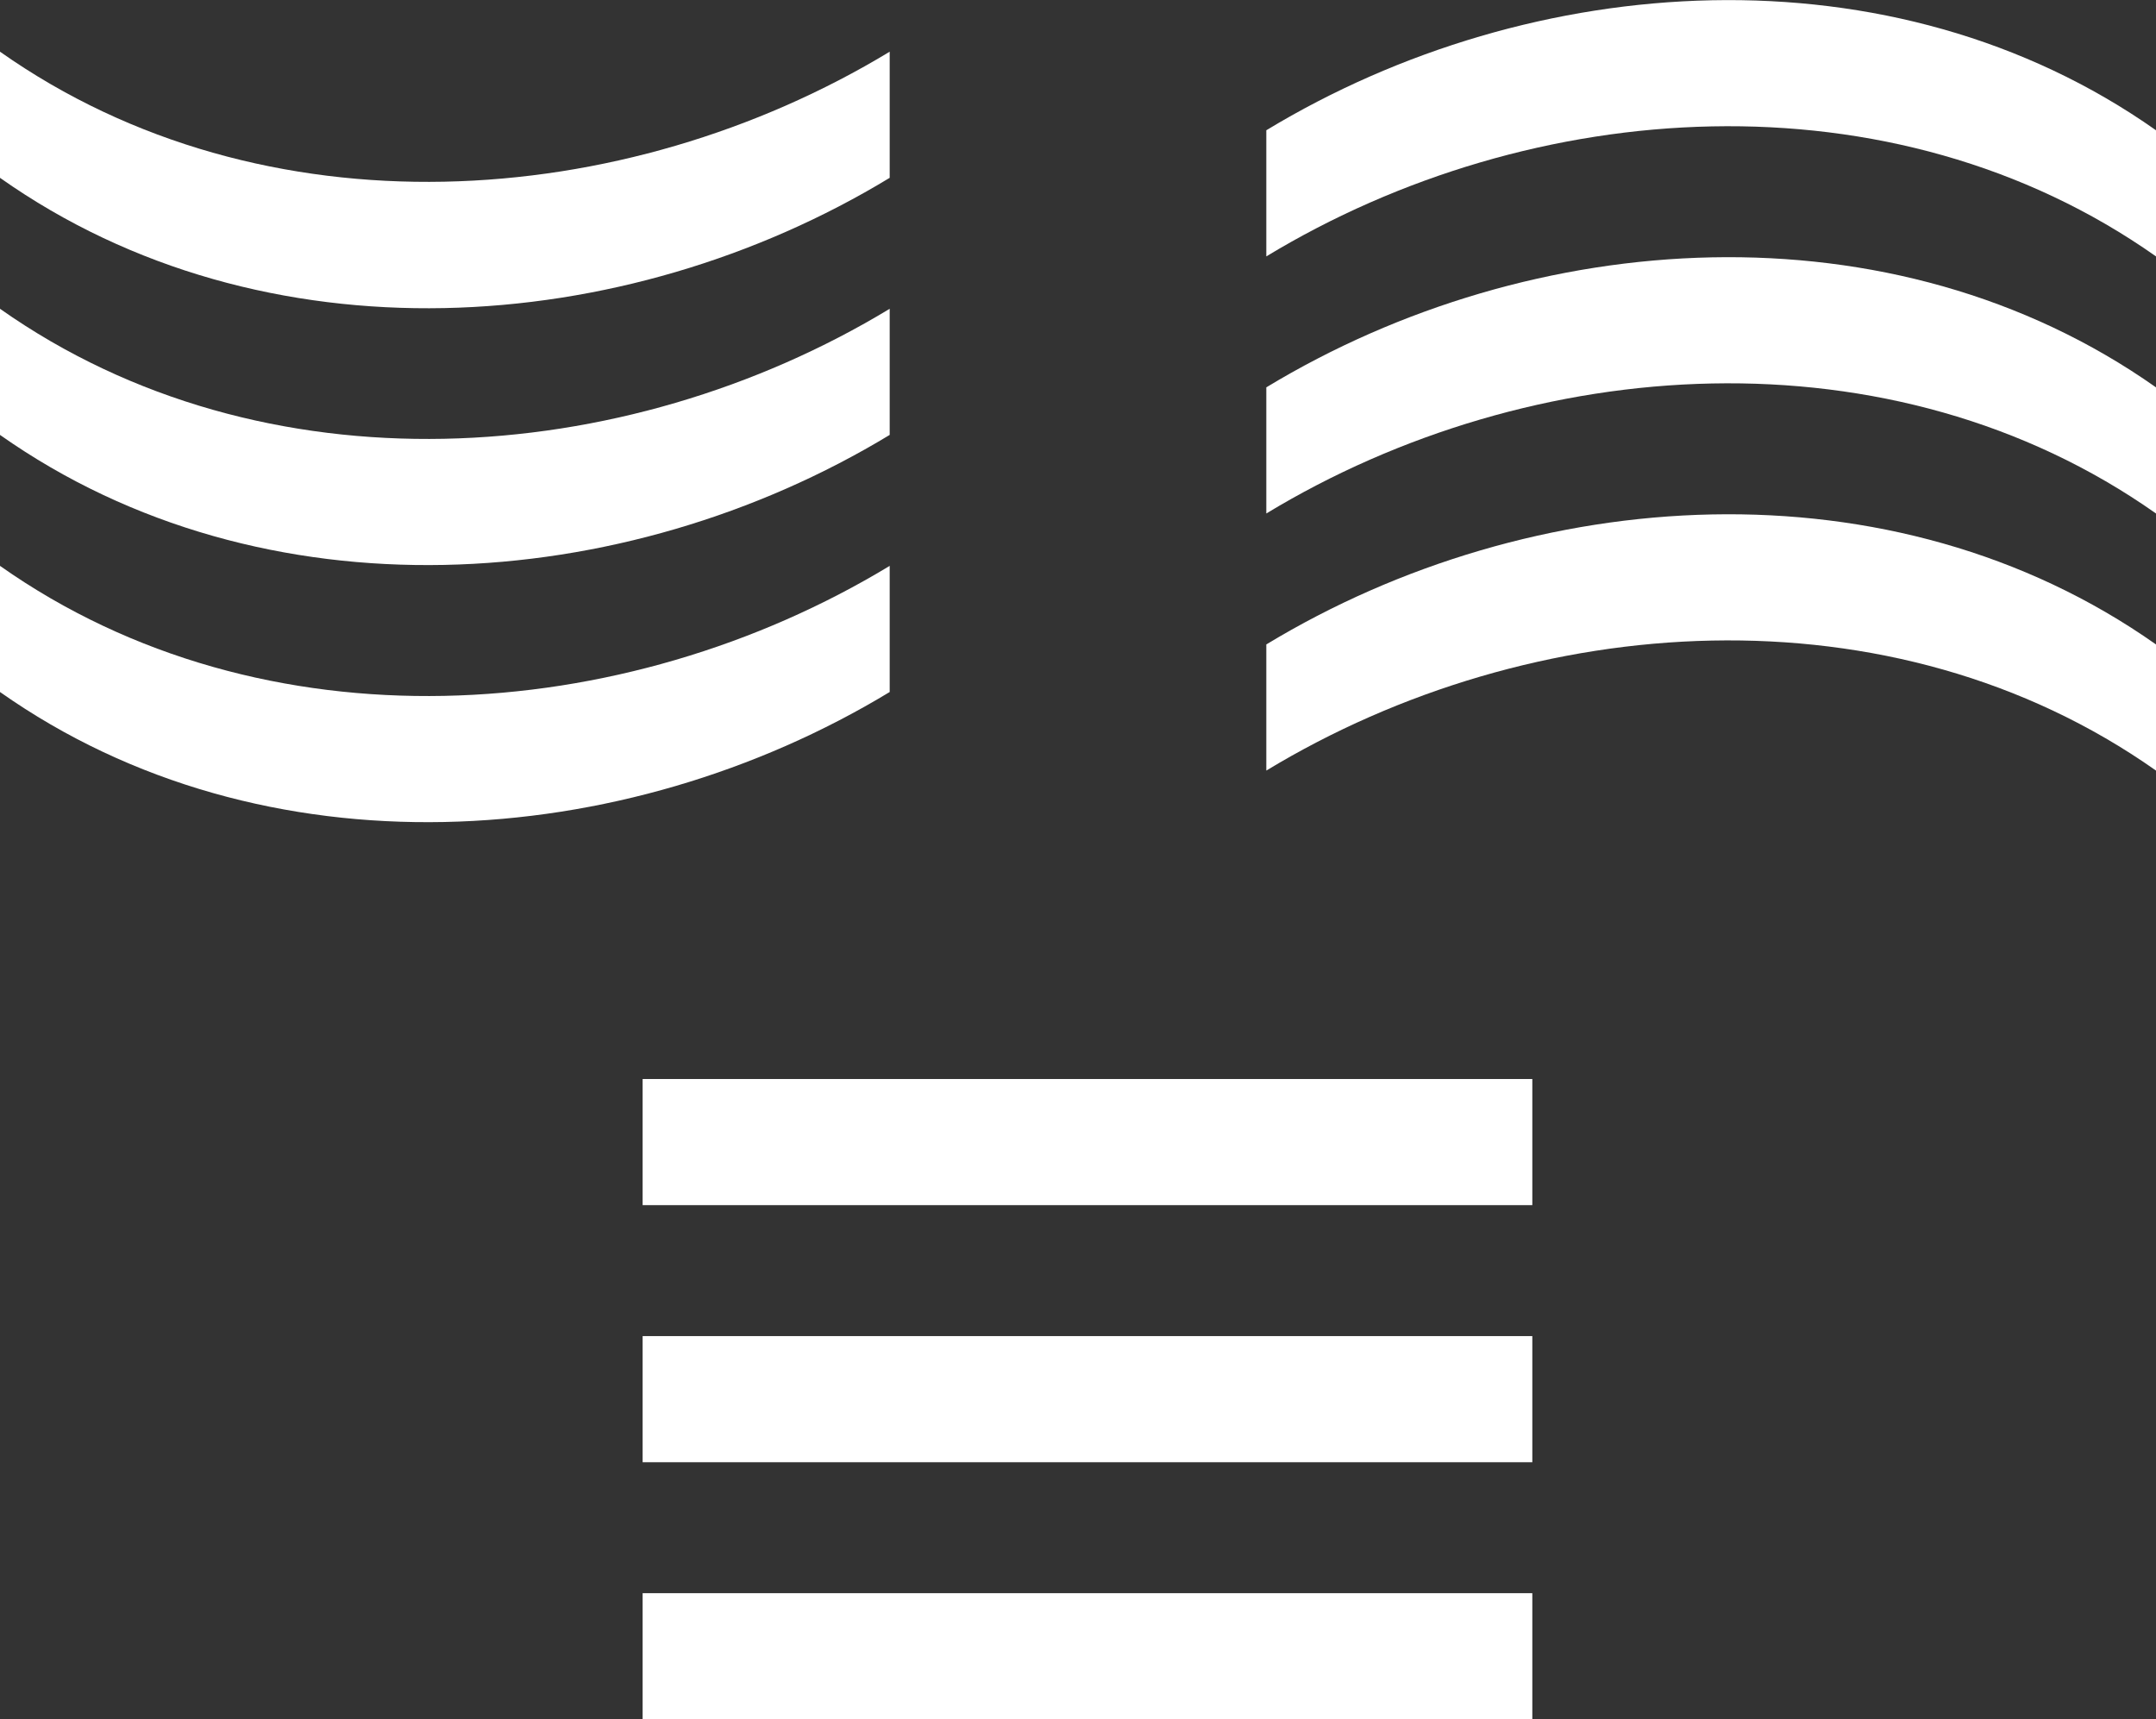
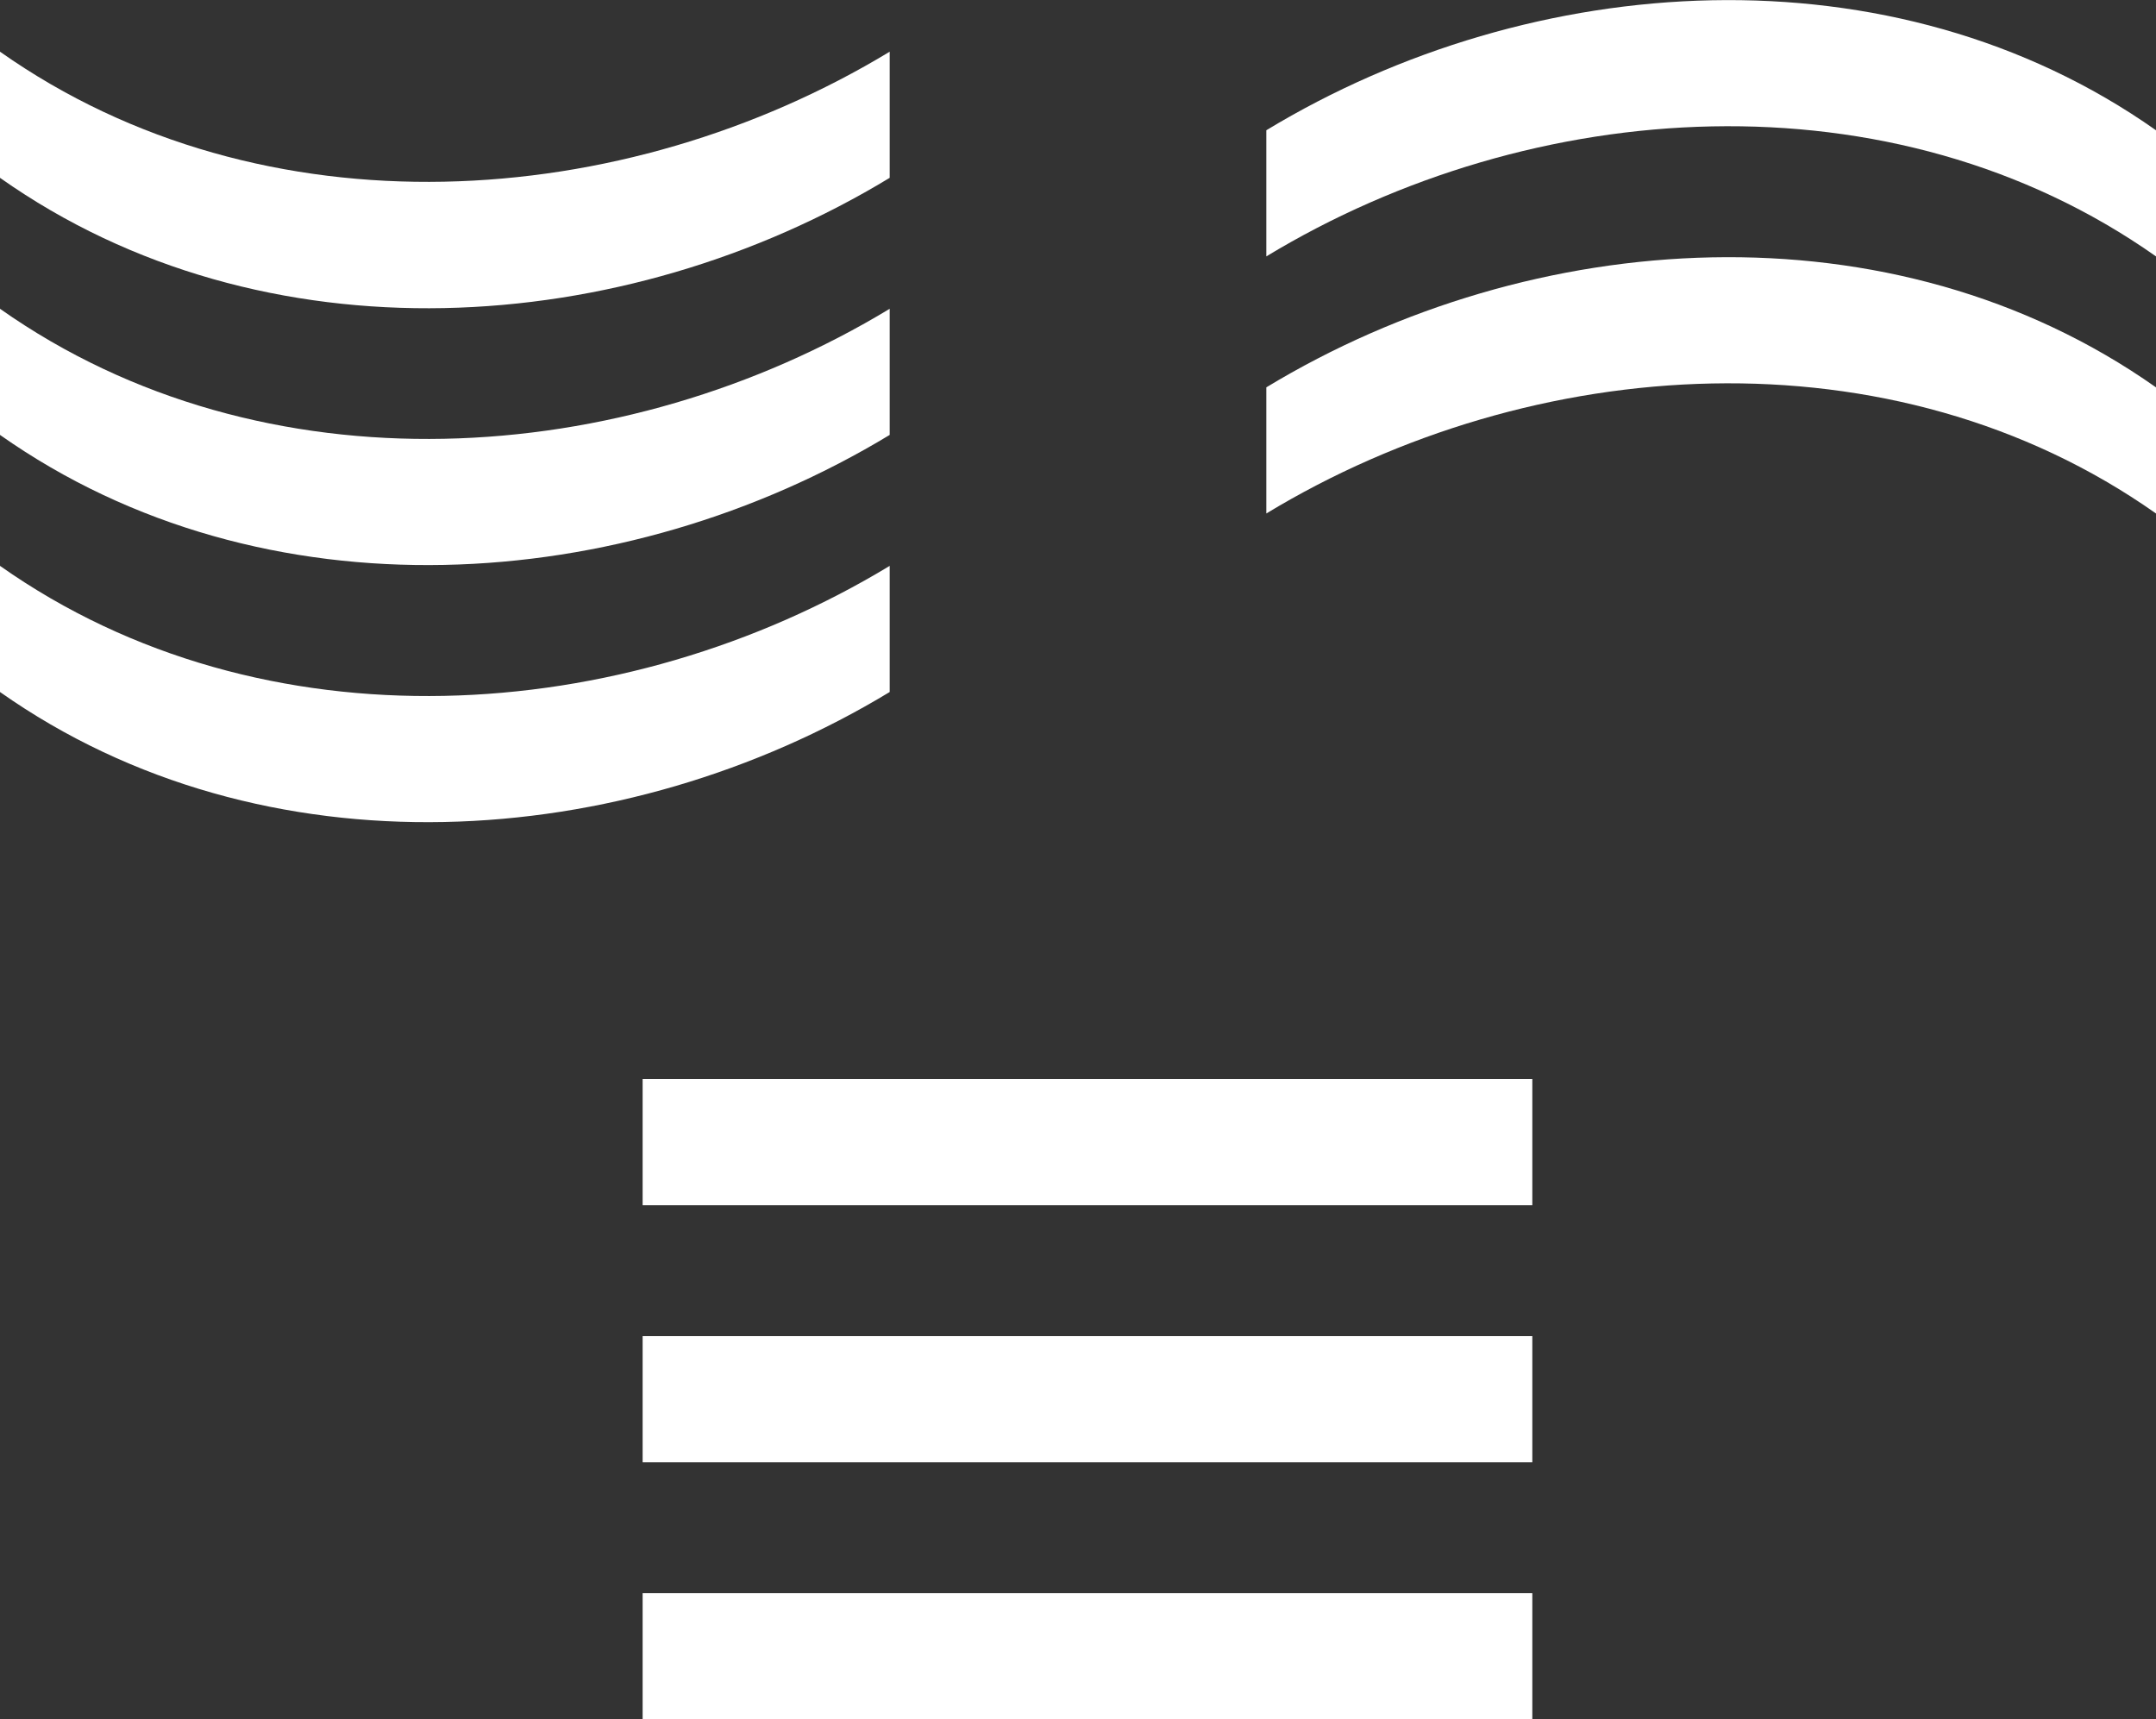
<svg xmlns="http://www.w3.org/2000/svg" id="a" viewBox="0 0 62.57 49.89">
  <rect x="0" y="0" width="62.57" height="49.89" fill="#333333" stroke="none" />
  <defs>
    <style>.b{fill:#fff;}</style>
  </defs>
  <g>
    <rect class="b" x="18.65" y="31.31" width="25.82" height="3.66" />
    <rect class="b" x="18.65" y="38.77" width="25.82" height="3.66" />
    <rect class="b" x="18.65" y="46.23" width="25.82" height="3.66" />
  </g>
  <g>
    <path class="b" d="M62.57,7.44c-7.65-5.39-18.11-4.67-25.82,0V3.78c7.71-4.67,18.17-5.39,25.82,0v3.66Z" />
    <path class="b" d="M62.57,14.9c-7.65-5.39-18.11-4.67-25.82,0v-3.66c7.71-4.67,18.17-5.39,25.82,0v3.66Z" />
-     <path class="b" d="M62.57,22.36c-7.65-5.39-18.11-4.67-25.82,0v-3.66c7.71-4.67,18.17-5.39,25.82,0v3.66Z" />
  </g>
  <g>
    <path class="b" d="M0,16.42c7.65,5.39,18.11,4.67,25.82,0v3.66c-7.71,4.67-18.17,5.39-25.82,0v-3.66Z" />
    <path class="b" d="M0,8.96c7.65,5.39,18.11,4.67,25.82,0v3.66c-7.71,4.67-18.17,5.39-25.82,0v-3.66Z" />
    <path class="b" d="M0,1.5c7.65,5.39,18.11,4.67,25.82,0v3.66C18.11,9.84,7.65,10.56,0,5.16V1.5Z" />
  </g>
</svg>